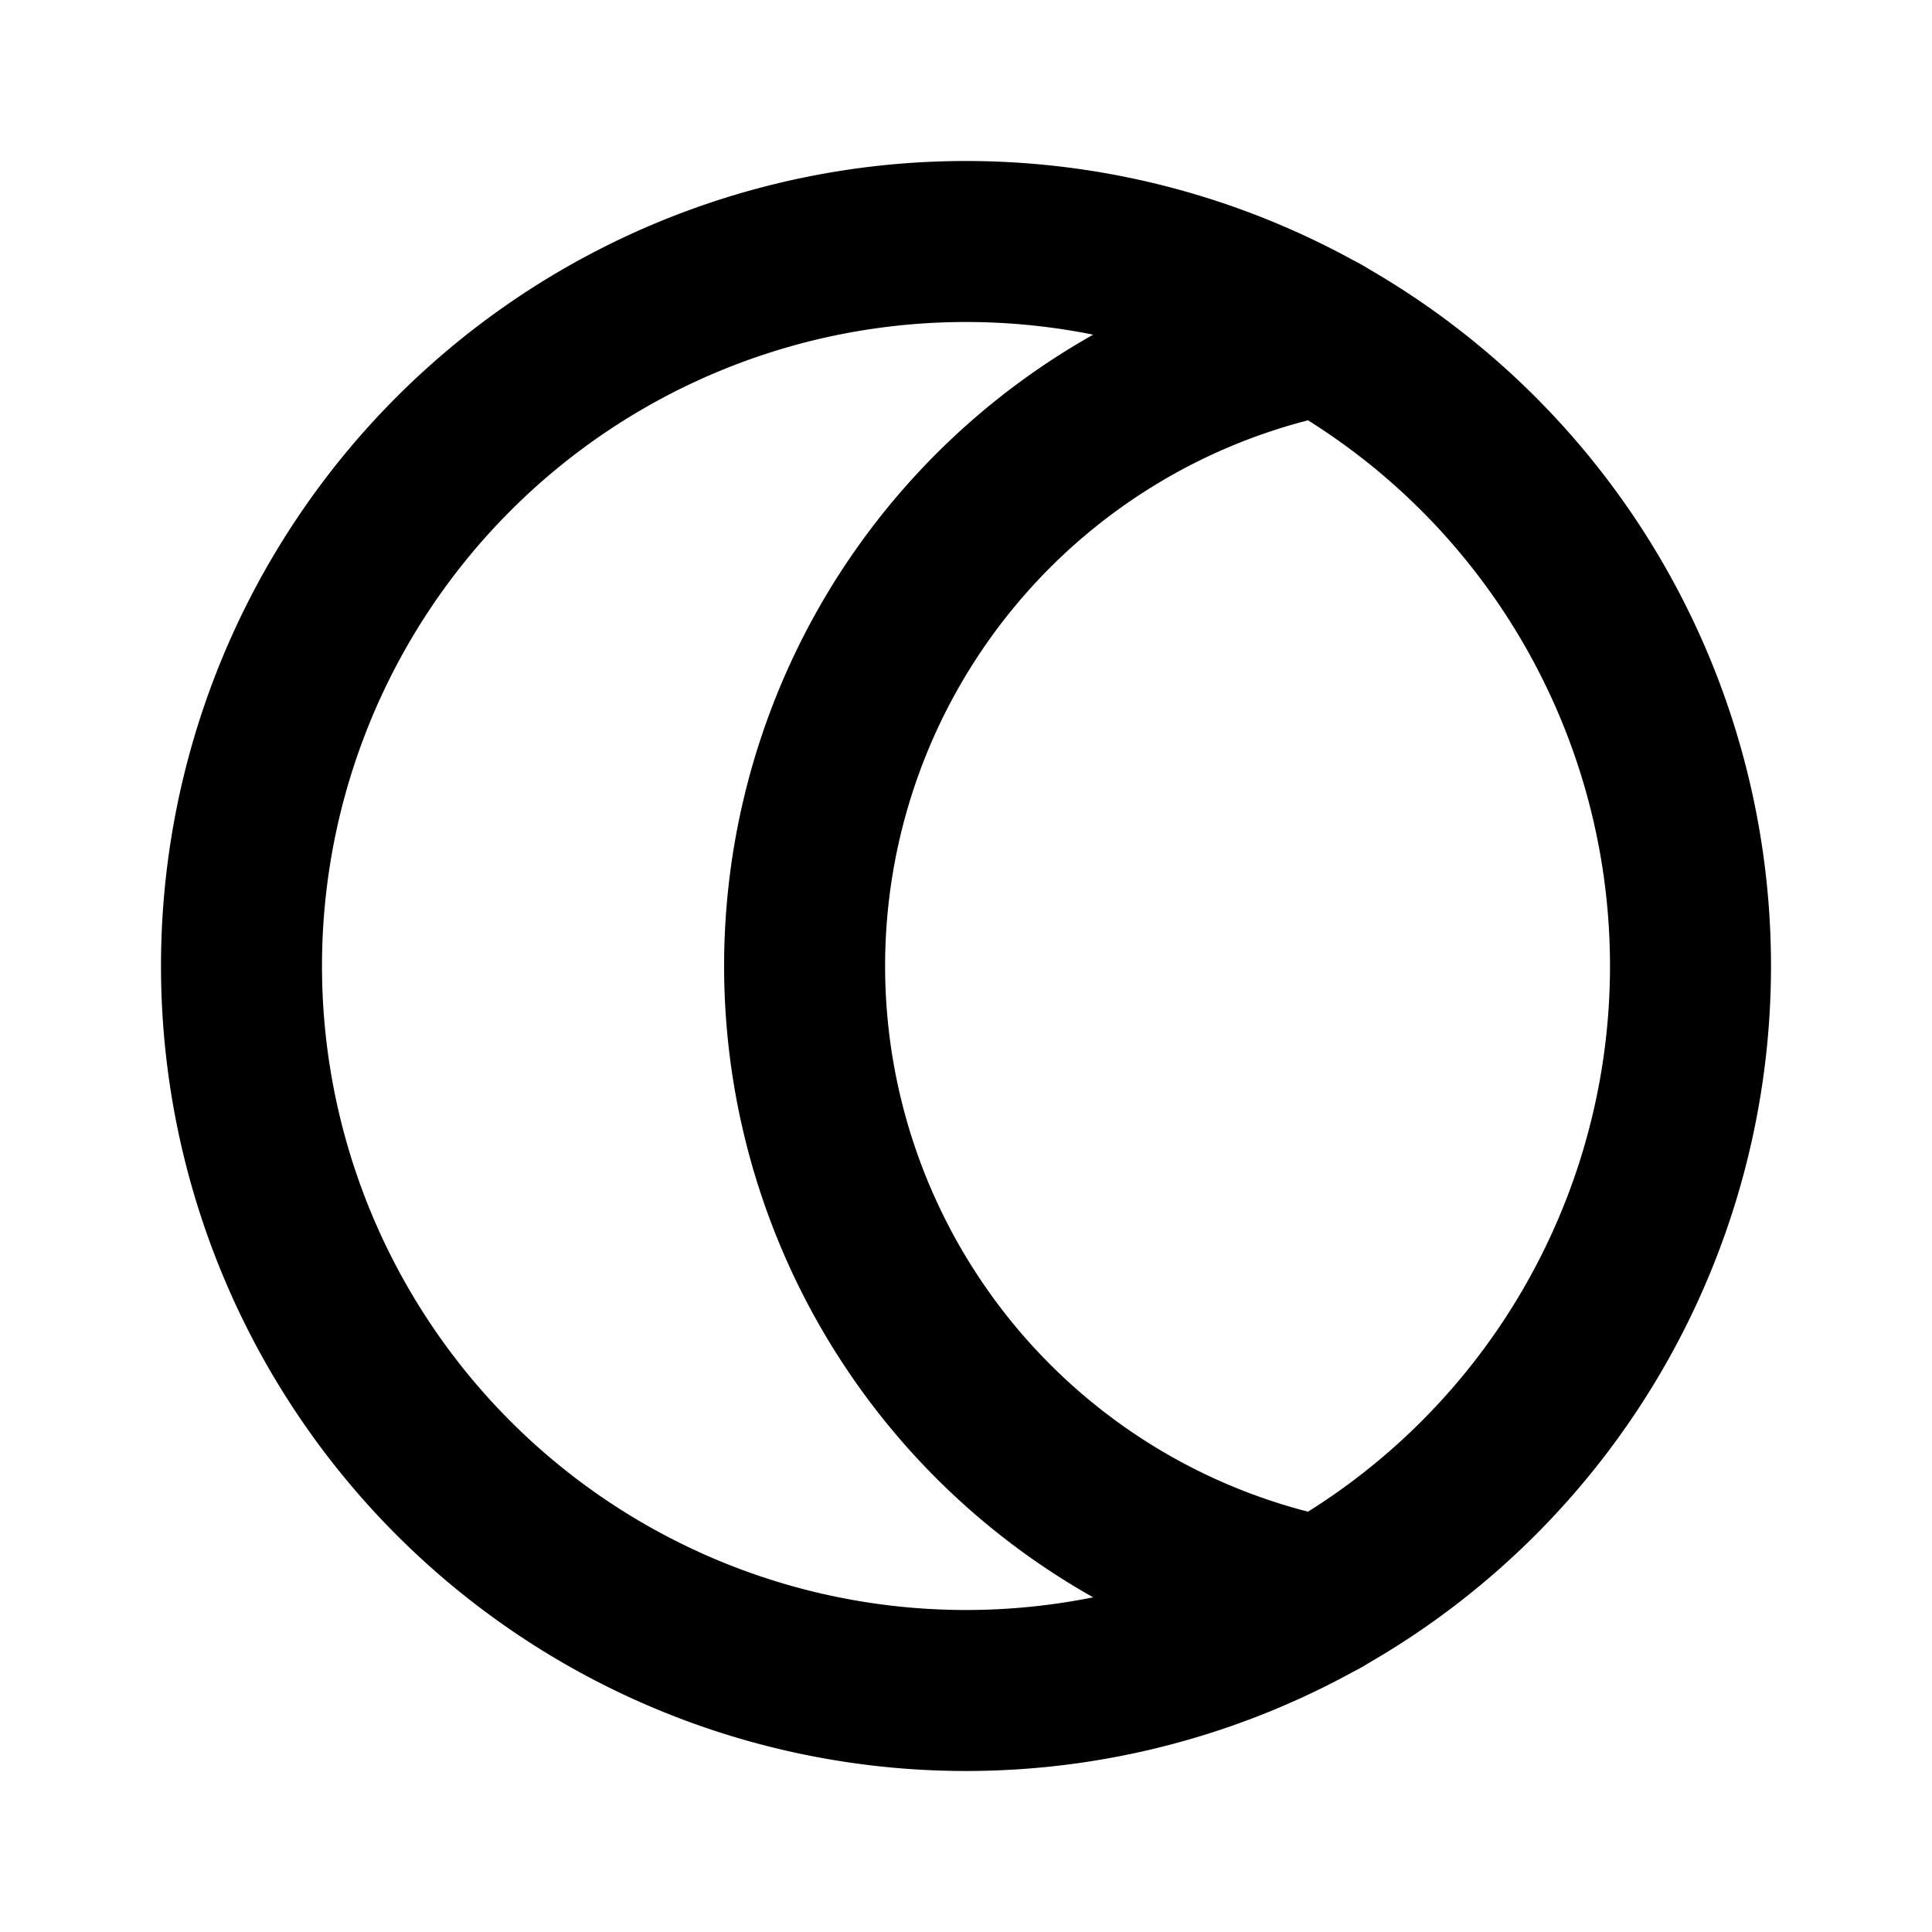
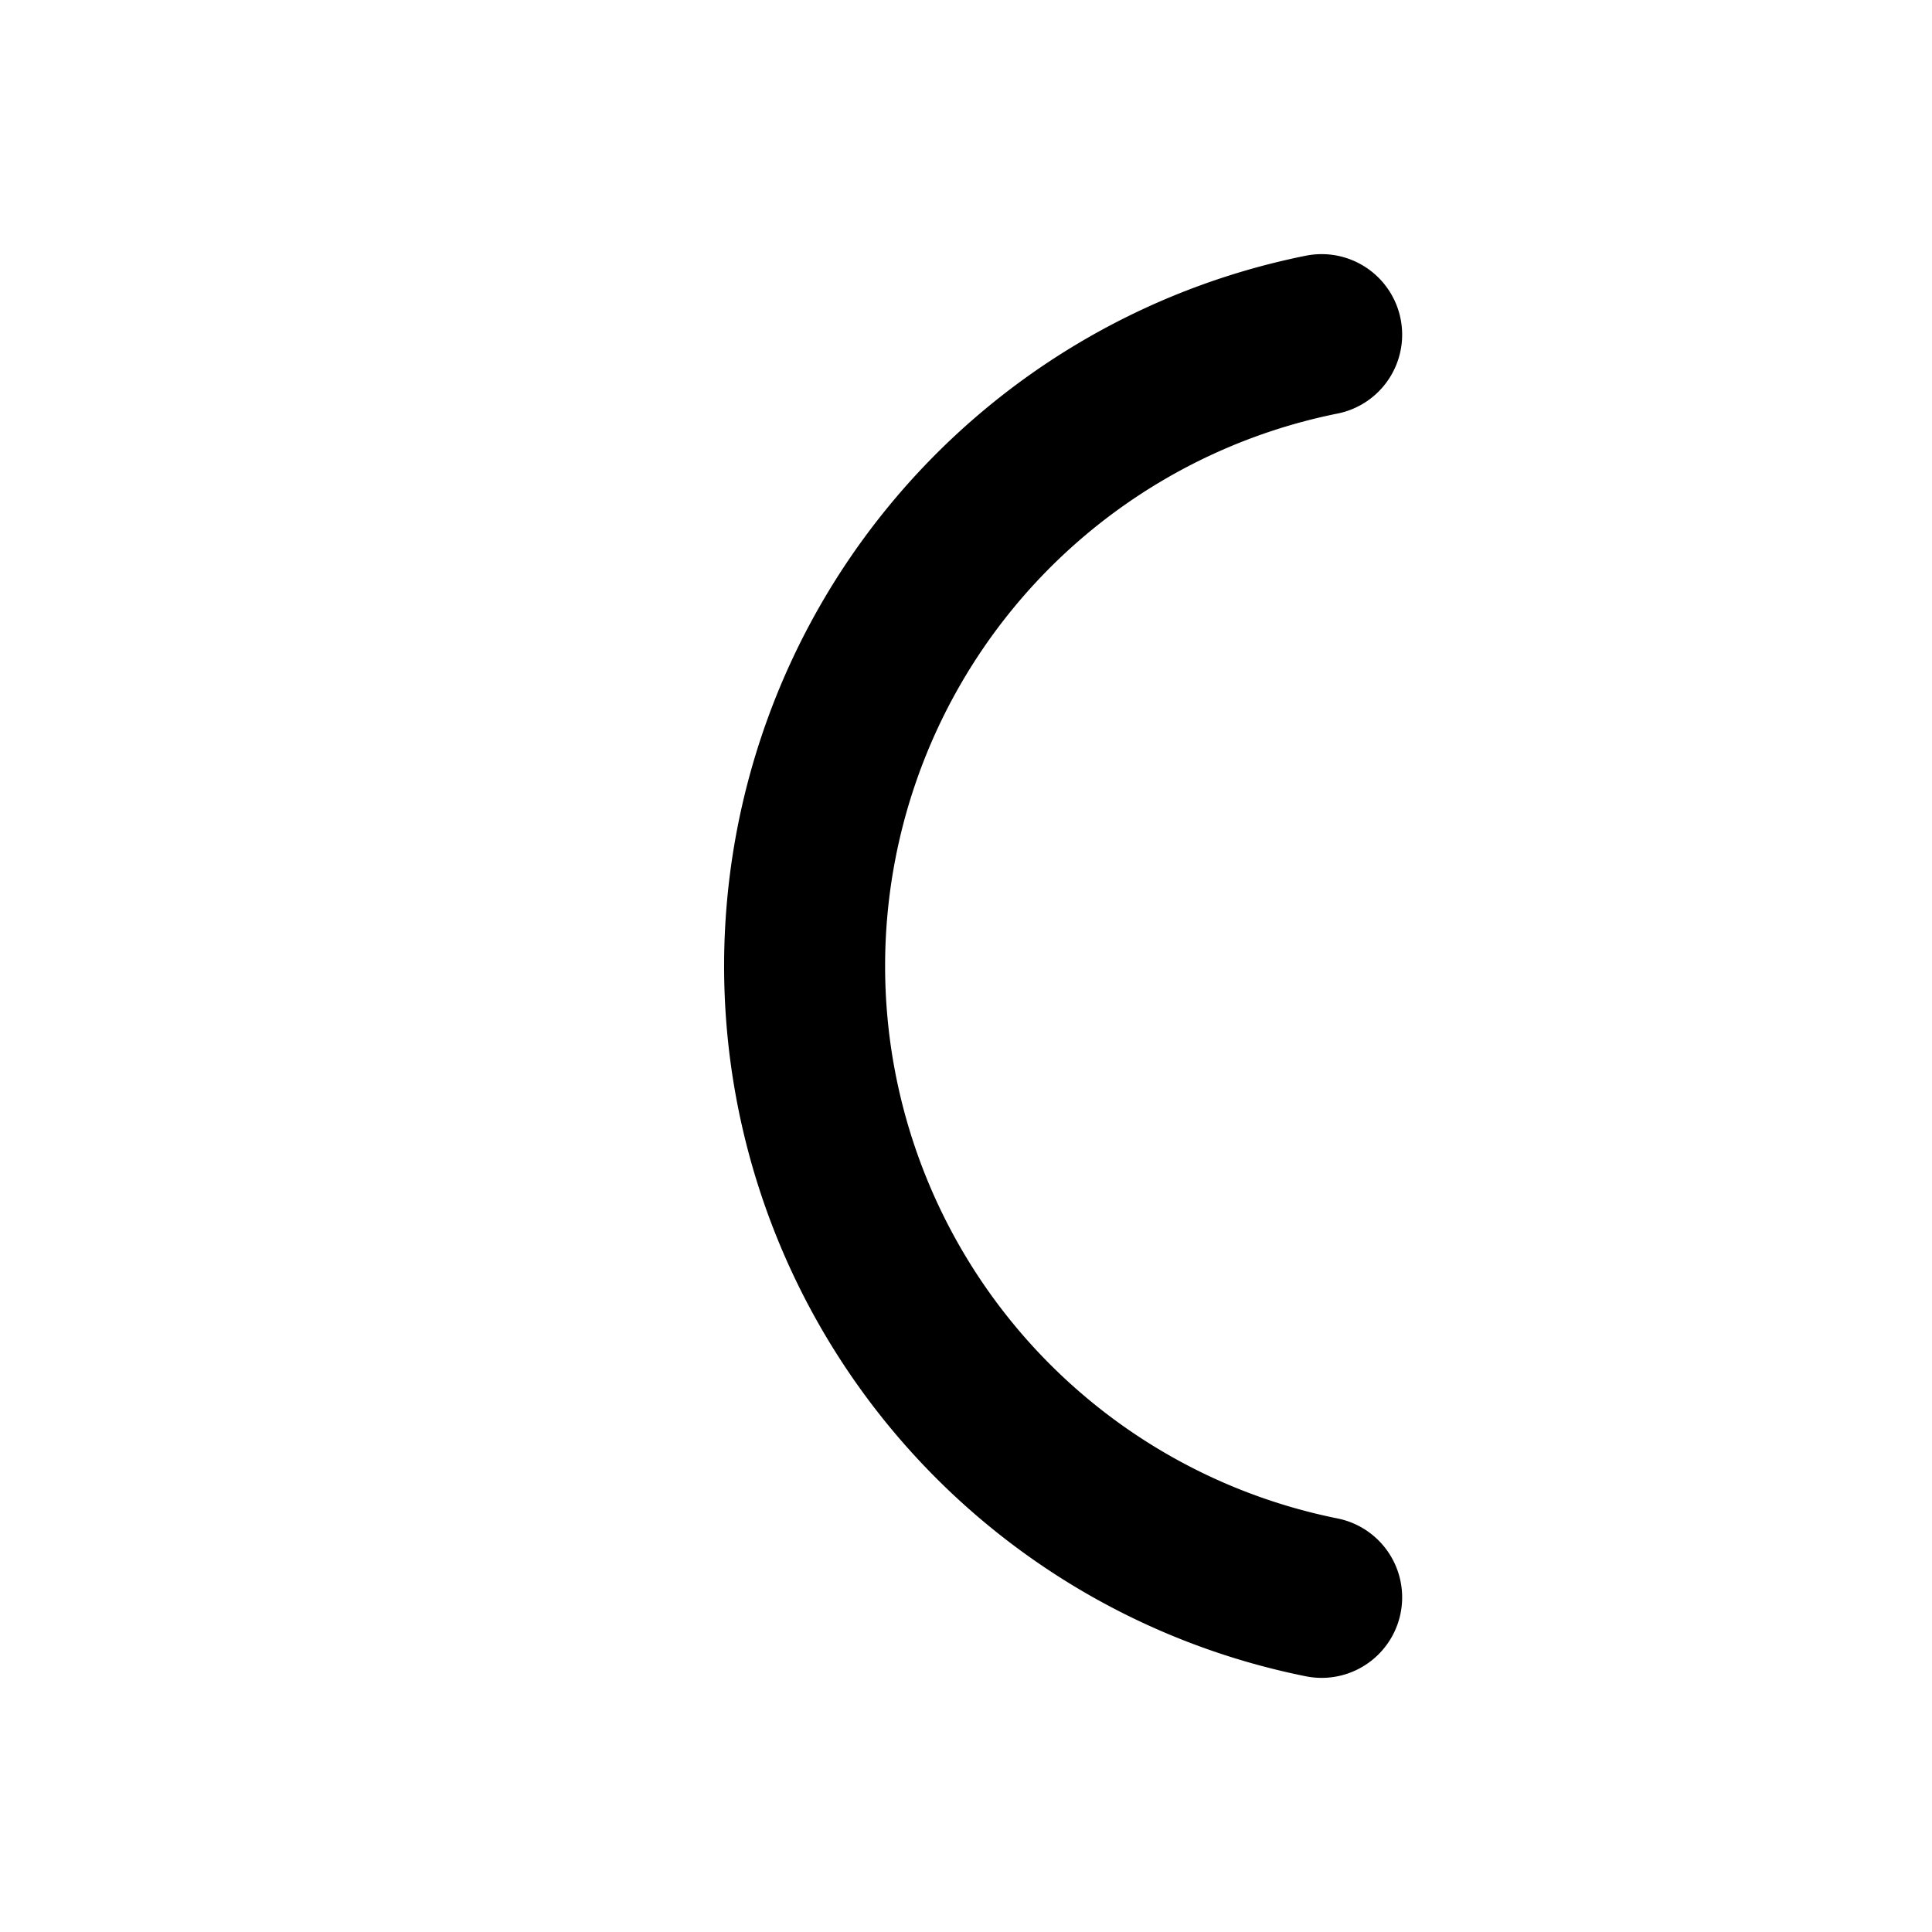
<svg xmlns="http://www.w3.org/2000/svg" width="24" height="24" viewBox="0 0 24 24" fill="none" stroke="currentColor" stroke-width="2" stroke-linecap="round" stroke-linejoin="round">
  <path d="M16.418 4.157a8 8 0 0 0 0 15.686" />
-   <path d="M3 12a9 9 0 1 0 18 0a9 9 0 1 0 -18 0" />
</svg>